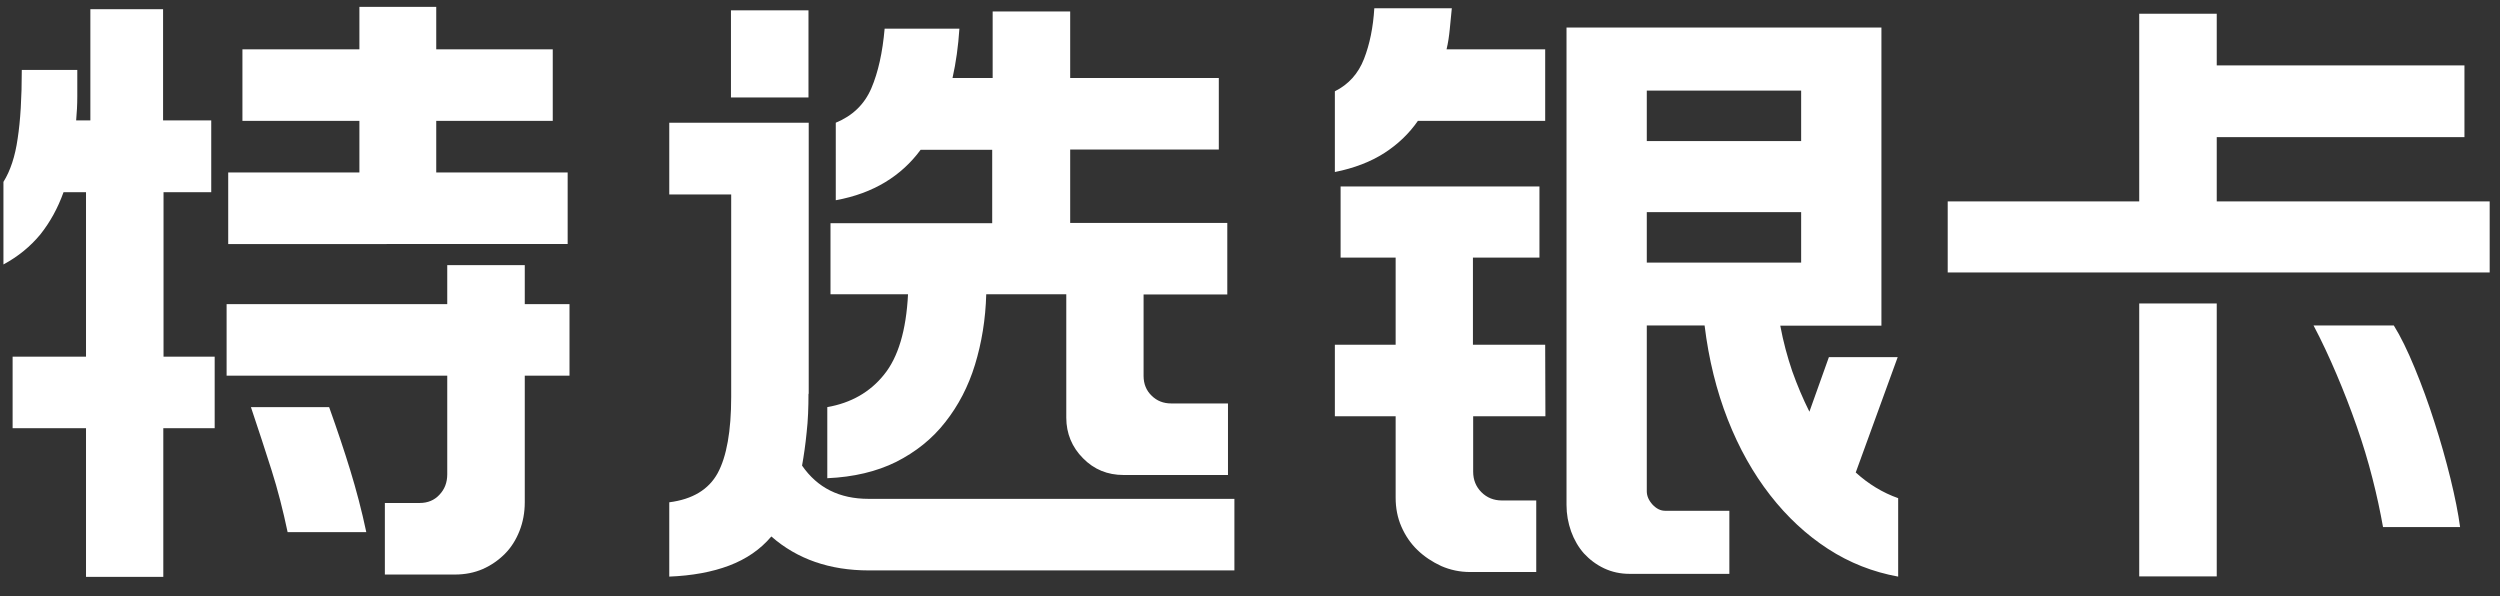
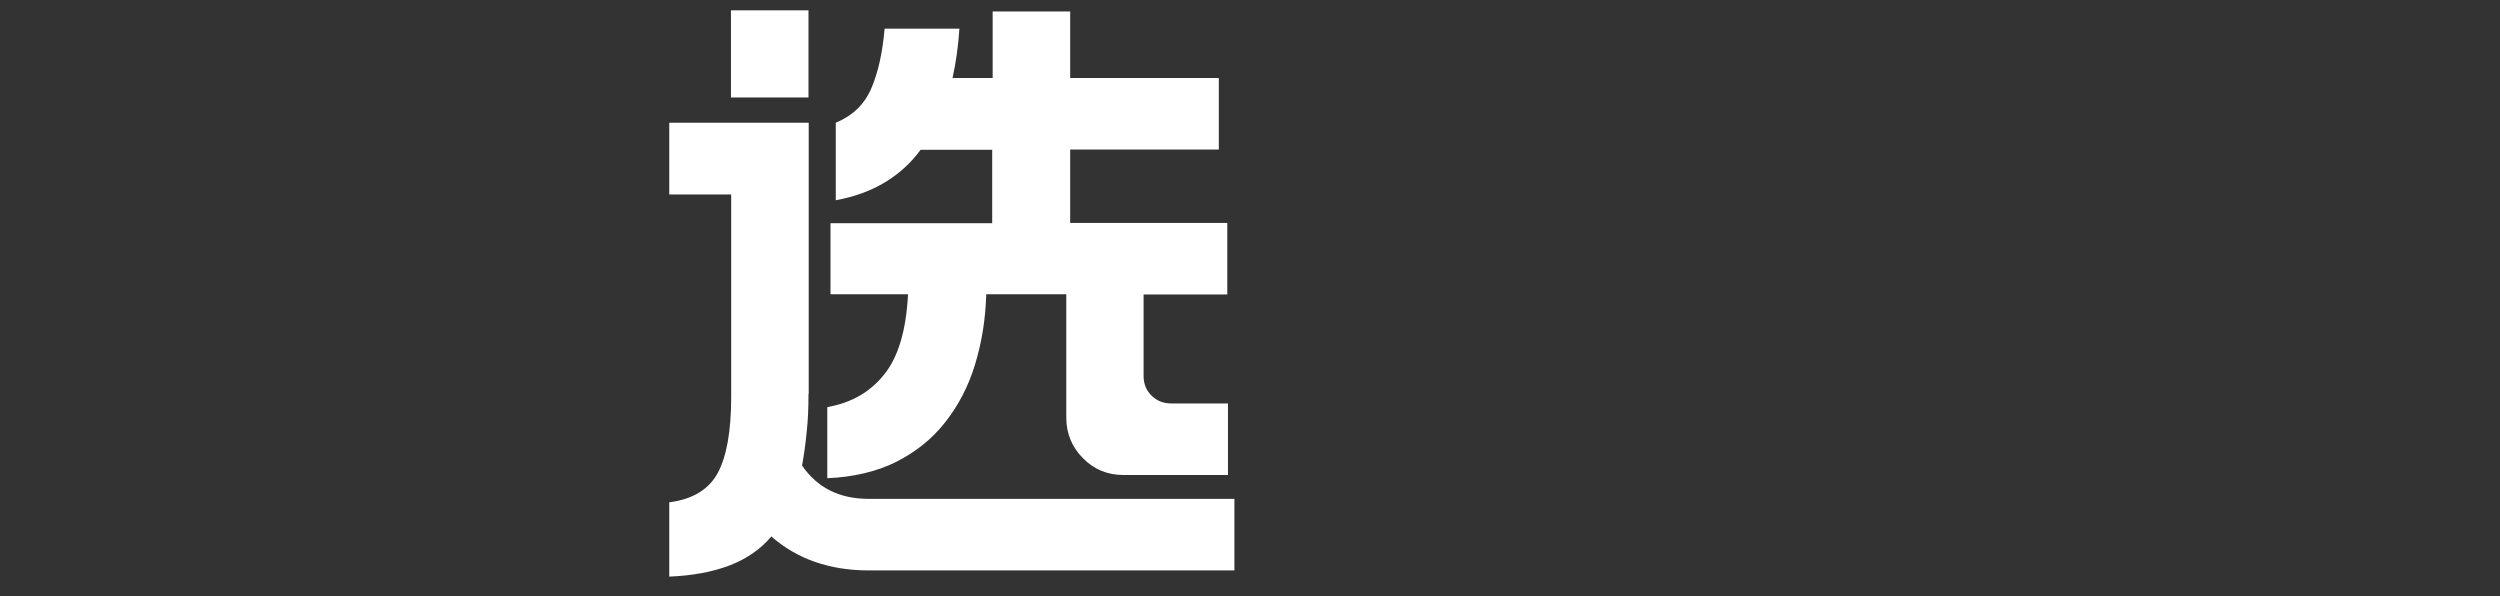
<svg xmlns="http://www.w3.org/2000/svg" version="1.1" id="Layer_4" x="0px" y="0px" width="109px" height="26px" viewBox="0 0 109 26" enable-background="new 0 0 109 26" xml:space="preserve">
  <rect x="0" y="0" width="109" height="26" fill="#333333" stroke="none" />
  <g>
-     <path fill="#FFFFFF" d="M9.23,8.38h-2.1v7.17h2.23v3.12H7.12v6.48H3.75v-6.48h-3.2v-3.12h3.2V8.38H2.77   c-0.25,0.7-0.59,1.31-1.01,1.84c-0.43,0.52-0.96,0.96-1.61,1.31v-3.6c0.3-0.48,0.51-1.11,0.62-1.89c0.12-0.78,0.18-1.77,0.18-2.99   h2.42c0,0.4,0,0.78,0,1.15S3.35,4.92,3.32,5.25h0.62V0.4h3.17v4.85h2.1v3.13H9.23z M24.83,16.38h-1.95v5.52   c0,0.45-0.08,0.87-0.23,1.25s-0.36,0.72-0.64,1c-0.28,0.28-0.6,0.5-0.96,0.66c-0.37,0.16-0.77,0.24-1.22,0.24h-3.05v-3.12h1.52   c0.35,0,0.64-0.12,0.86-0.36c0.23-0.24,0.34-0.54,0.34-0.89v-4.3H9.88v-3.12h9.62v-1.7h3.38v1.7h1.95   C24.83,13.26,24.83,16.38,24.83,16.38z M19.02,0.3v1.85h5.08v3.12h-5.08v2.25h5.73v3.12H9.95V7.52h5.72V5.27h-5.1V2.15h5.1V0.3   H19.02z M14.35,17.75c0.35,0.98,0.66,1.9,0.92,2.75s0.5,1.75,0.7,2.7h-3.43c-0.2-0.95-0.43-1.85-0.7-2.7   c-0.27-0.85-0.57-1.77-0.9-2.75H14.35z" />
    <path fill="#FFFFFF" d="M35.25,17.17c0,0.6-0.02,1.16-0.08,1.68c-0.05,0.52-0.12,1-0.2,1.45c0.67,0.97,1.63,1.45,2.9,1.45h15.95   v3.12H37.88c-1.7,0-3.12-0.49-4.25-1.48c-0.48,0.57-1.1,0.99-1.84,1.27c-0.74,0.28-1.61,0.44-2.61,0.48V21.9   c1.02-0.13,1.72-0.56,2.11-1.27c0.39-0.72,0.59-1.83,0.59-3.33V8.48h-2.7V5.35h6.08v11.82H35.25z M35.25,0.45v3.8h-3.38v-3.8   C31.87,0.45,35.25,0.45,35.25,0.45z M41.83,1.25c-0.05,0.77-0.15,1.48-0.3,2.15h1.75V0.5h3.38v2.9h6.48v3.12h-6.48v3.2h6.85v3.12   h-3.65v3.55c0,0.35,0.12,0.64,0.35,0.86c0.23,0.23,0.52,0.34,0.85,0.34h2.48v3.12h-4.55c-0.7,0-1.29-0.24-1.77-0.73   c-0.48-0.48-0.73-1.08-0.73-1.77v-5.38H43c-0.03,1.1-0.2,2.12-0.49,3.07s-0.73,1.79-1.3,2.51c-0.57,0.73-1.29,1.3-2.14,1.73   c-0.85,0.42-1.85,0.66-3,0.71v-3.1c1.03-0.18,1.86-0.65,2.47-1.41c0.62-0.76,0.97-1.93,1.05-3.51h-3.38v-3.1h7.05v-3.2h-3.12   c-0.42,0.57-0.93,1.04-1.54,1.41s-1.33,0.64-2.16,0.79V5.35c0.73-0.3,1.25-0.8,1.55-1.5s0.49-1.57,0.58-2.6H41.83z" />
-     <path fill="#FFFFFF" d="M63.3,0.35c-0.03,0.32-0.06,0.62-0.09,0.92s-0.07,0.59-0.14,0.88h4.3v3.12h-5.55   c-0.38,0.55-0.87,1.02-1.46,1.4S59.05,7.33,58.2,7.5V3.98c0.6-0.3,1.02-0.77,1.27-1.41s0.4-1.38,0.45-2.21h3.38V0.35z M67.38,18.15   h-3.15v2.42c0,0.35,0.12,0.65,0.36,0.89s0.54,0.36,0.89,0.36h1.5v3.12H64.1c-0.45,0-0.87-0.09-1.26-0.26   c-0.39-0.18-0.74-0.41-1.04-0.7s-0.53-0.63-0.7-1.02c-0.17-0.39-0.25-0.81-0.25-1.26v-3.55H58.2v-3.12h2.65v-3.8h-2.4v-3.1h8.67   v3.1h-2.9v3.8h3.15L67.38,18.15L67.38,18.15z M82.02,14.2h-4.4c0.13,0.7,0.31,1.36,0.52,1.98c0.22,0.62,0.47,1.21,0.75,1.77   l0.85-2.38h3l-1.83,5.03c0.55,0.5,1.17,0.88,1.85,1.12v3.42c-1.1-0.2-2.12-0.6-3.06-1.21c-0.94-0.61-1.78-1.39-2.52-2.34   s-1.36-2.05-1.85-3.3s-0.83-2.62-1.01-4.1H71.8v7.23c0,0.2,0.08,0.39,0.25,0.58c0.17,0.18,0.35,0.27,0.55,0.27h2.8v2.75h-4.35   c-0.4,0-0.77-0.08-1.11-0.24c-0.34-0.16-0.63-0.38-0.88-0.65c-0.24-0.27-0.43-0.6-0.56-0.96c-0.13-0.37-0.2-0.75-0.2-1.15V1.2   h13.73v13H82.02z M71.8,6.15h6.73v-2.2H71.8V6.15z M78.52,9.25H71.8v2.2h6.73v-2.2H78.52z" />
-     <path fill="#FFFFFF" d="M107.45,5.98h-10.8v2.8h11.9v3.1H84.92v-3.1h8.35V0.6h3.38v2.25h10.8V5.98z M96.65,13.23v11.9h-3.38v-11.9   H96.65z M103.9,22.98c-0.12-0.67-0.27-1.38-0.46-2.12c-0.19-0.75-0.42-1.51-0.69-2.28c-0.27-0.77-0.56-1.52-0.88-2.27   s-0.65-1.46-1-2.12h3.5c0.3,0.48,0.6,1.1,0.91,1.85c0.31,0.75,0.6,1.54,0.86,2.36c0.27,0.83,0.5,1.65,0.7,2.46   c0.2,0.82,0.34,1.52,0.42,2.12H103.9z" />
  </g>
</svg>